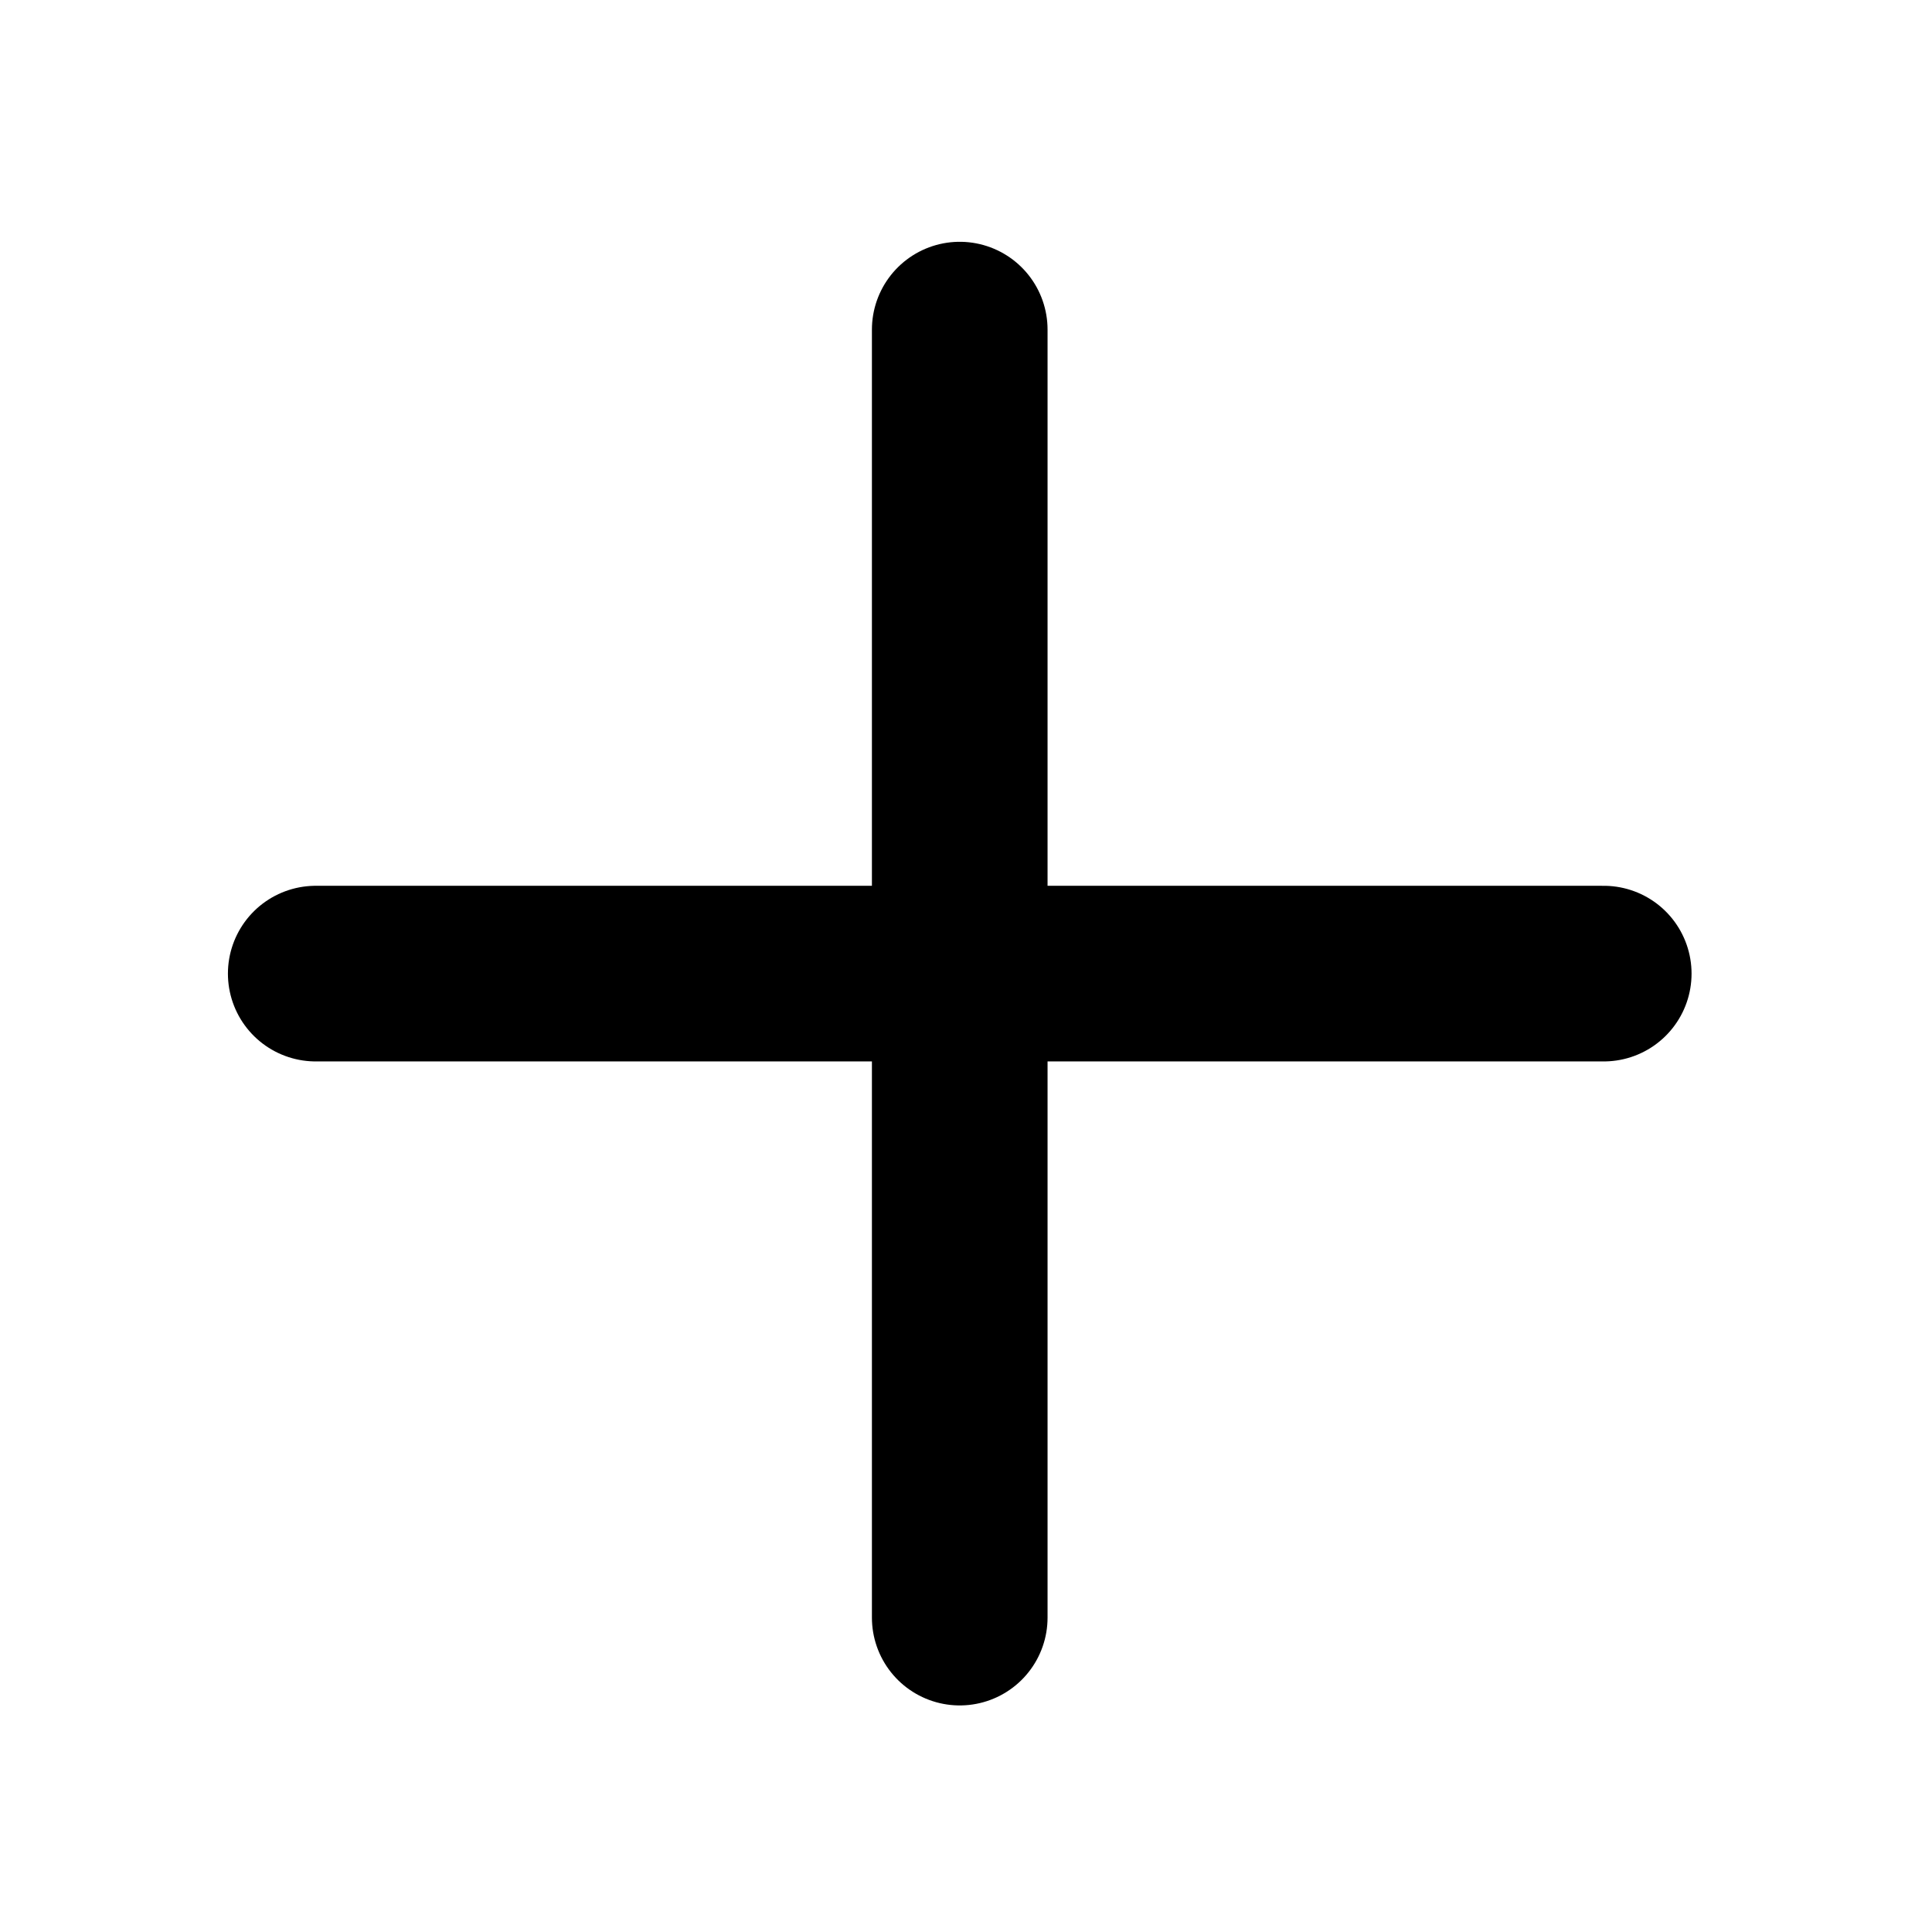
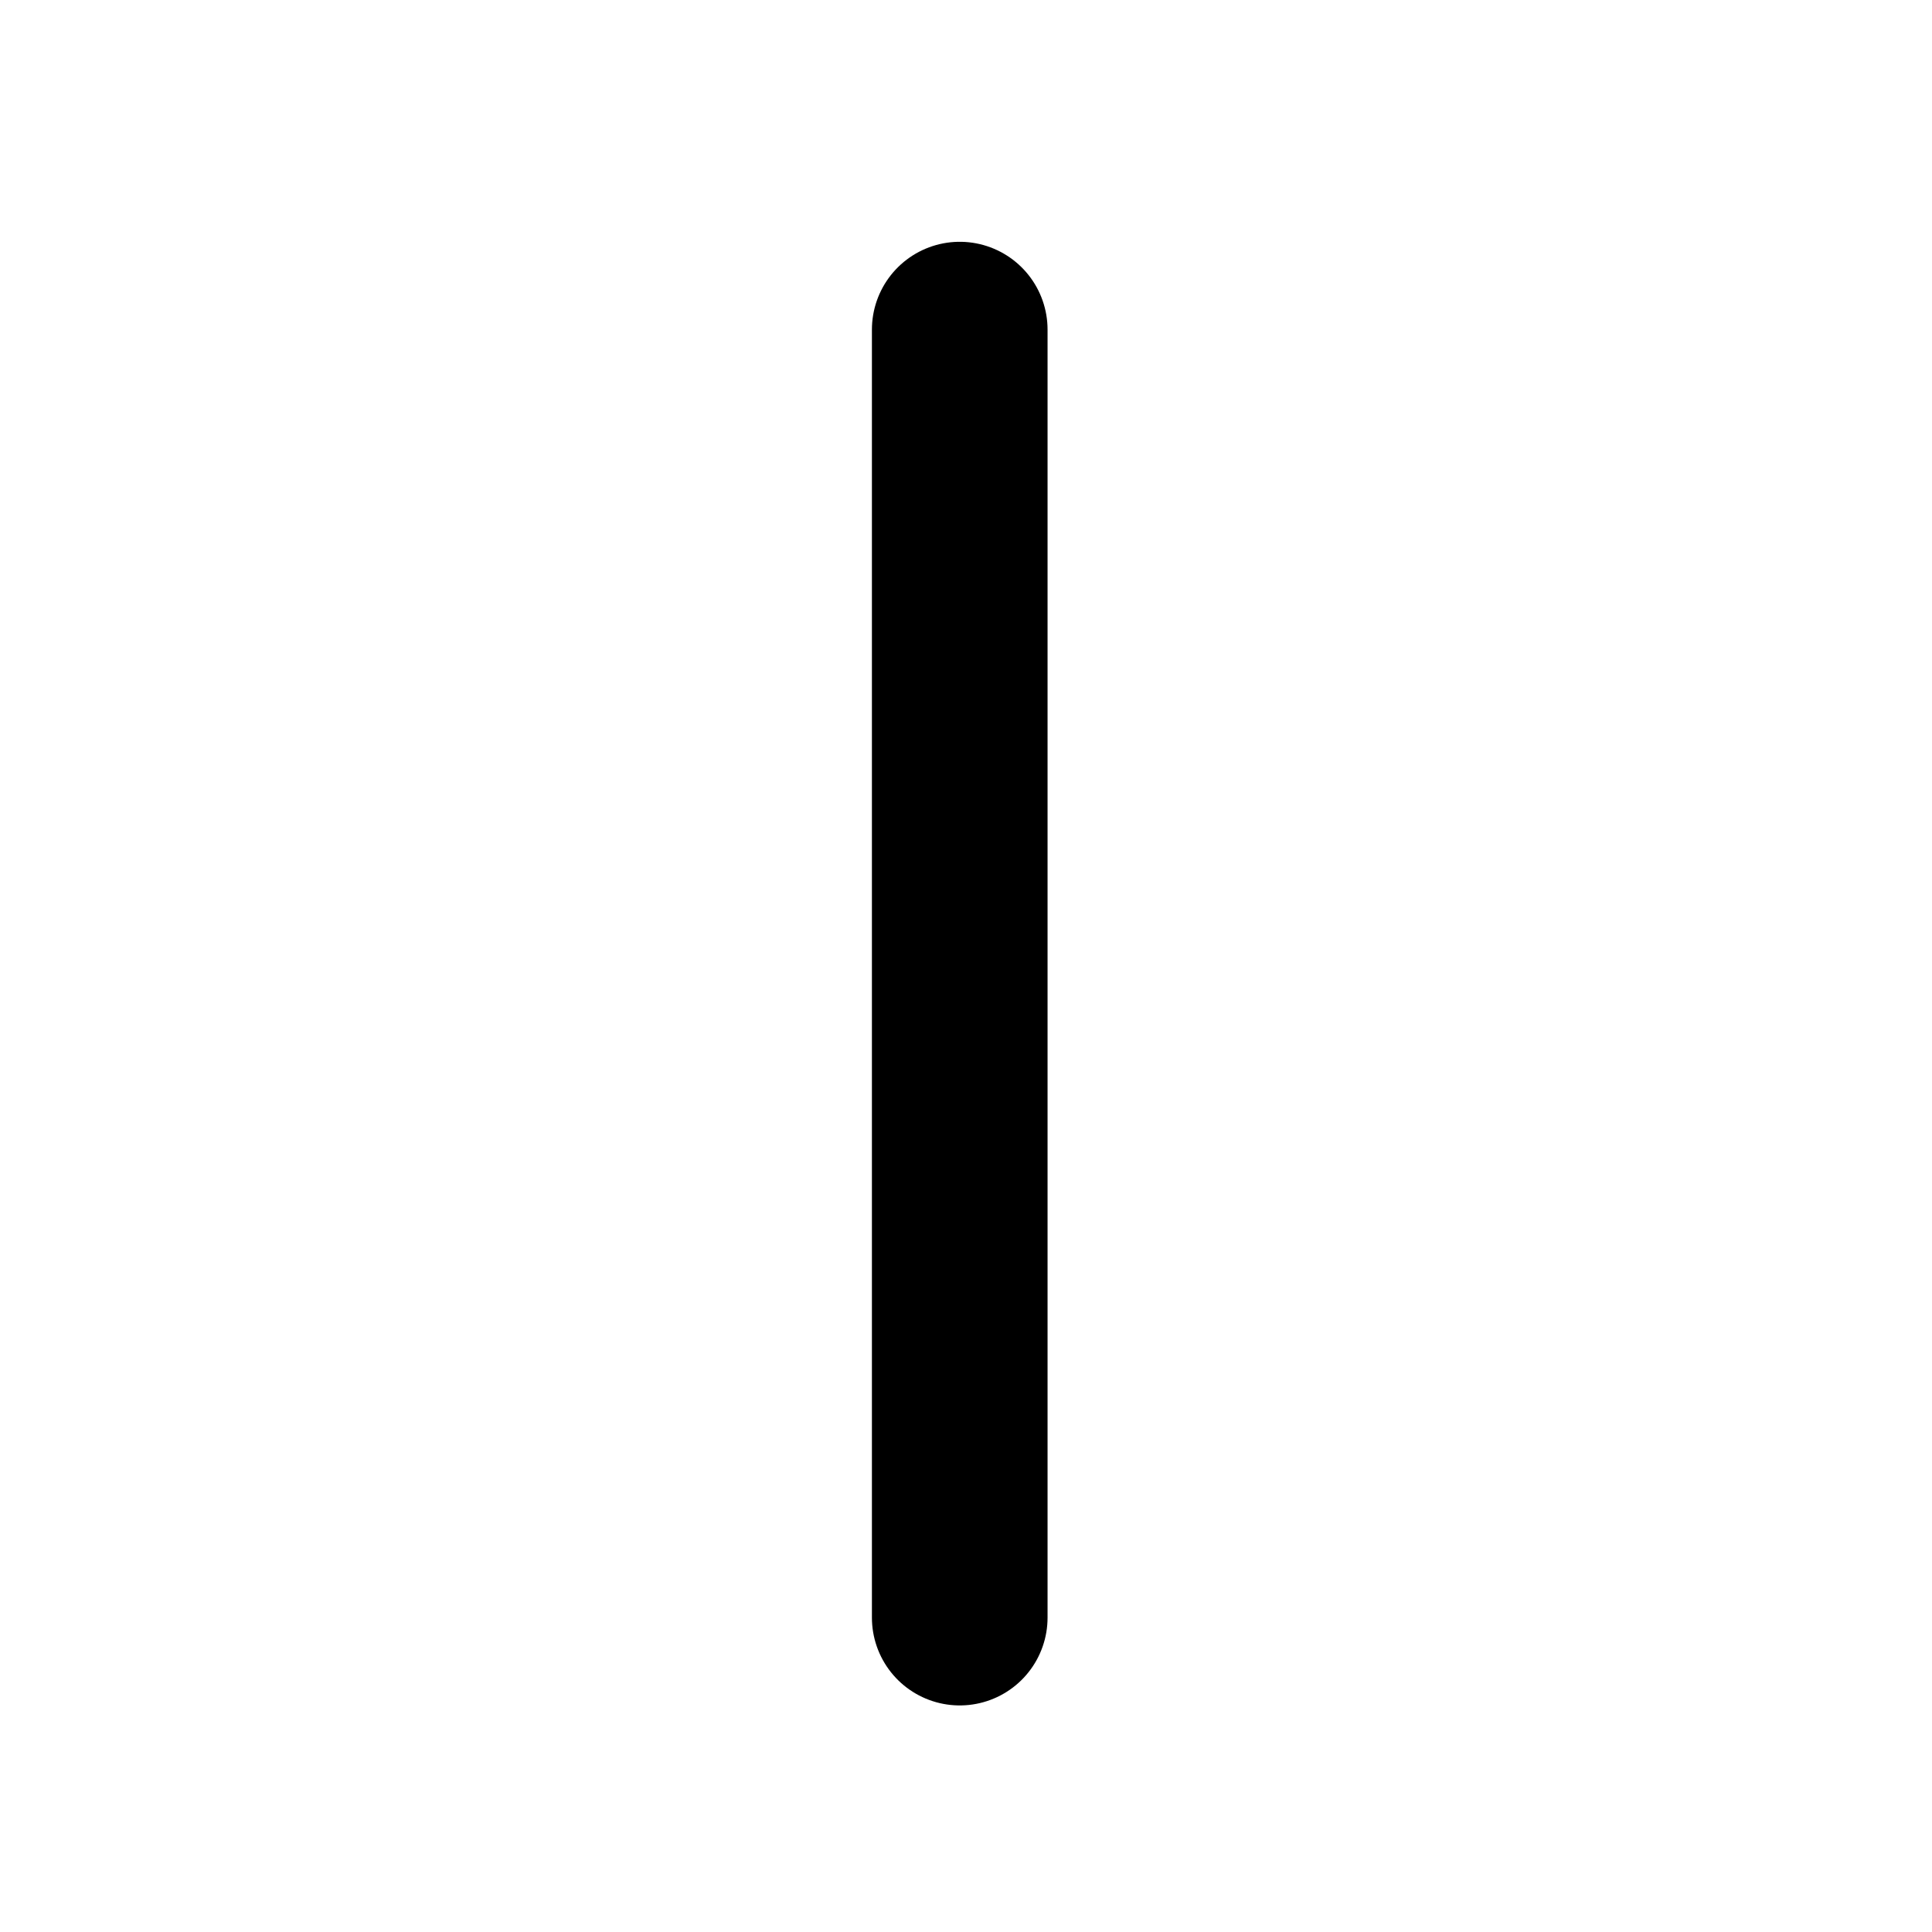
<svg xmlns="http://www.w3.org/2000/svg" width="33" height="33" viewBox="0 0 33 33" fill="none">
  <g clip-path="url(#clip0_665_904)">
-     <path d="M5.393 16.63H27.393" stroke="black" stroke-width="3" stroke-linecap="round" stroke-linejoin="round" />
    <path d="M16.393 5.63V27.63" stroke="black" stroke-width="3" stroke-linecap="round" stroke-linejoin="round" />
  </g>
  <defs>
    <clipPath id="clip0_665_904">
      <rect width="32" height="32" fill="white" transform="translate(0.393 0.63)" />
    </clipPath>
  </defs>
</svg>